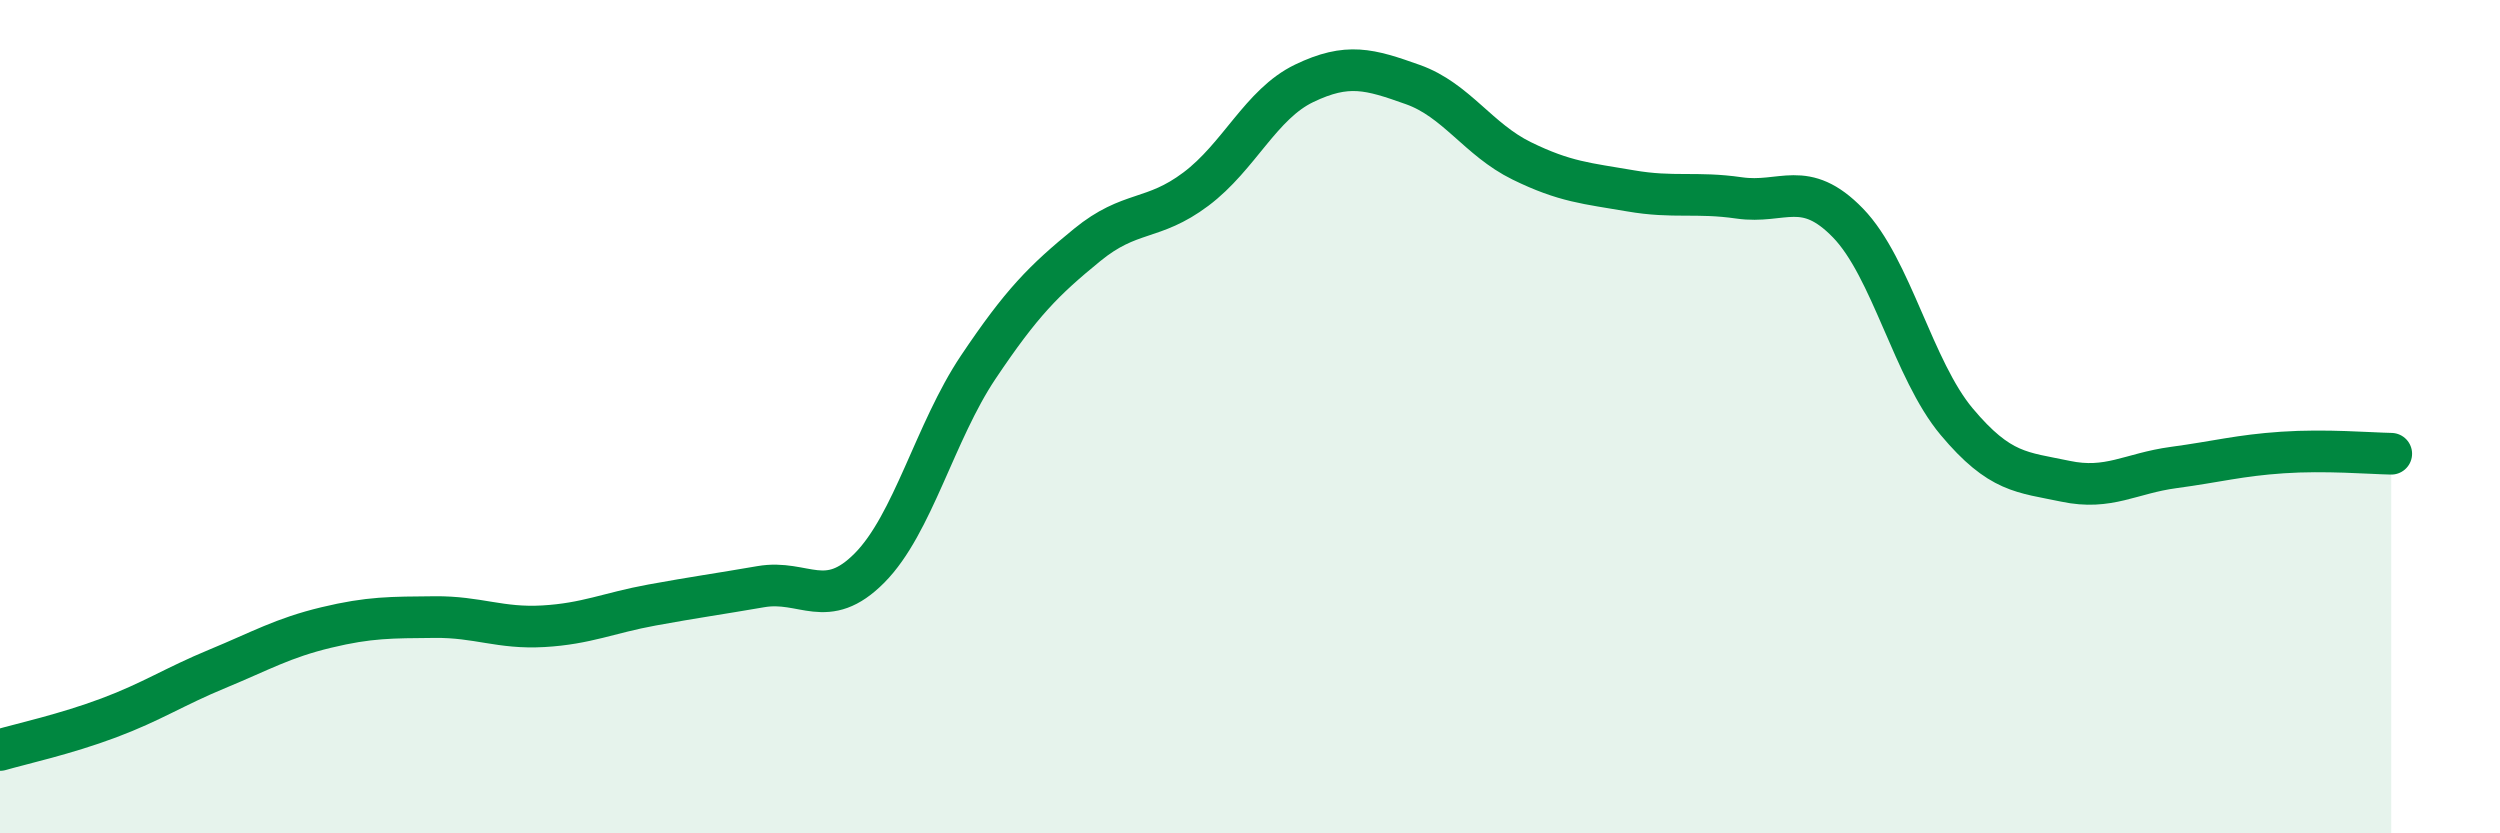
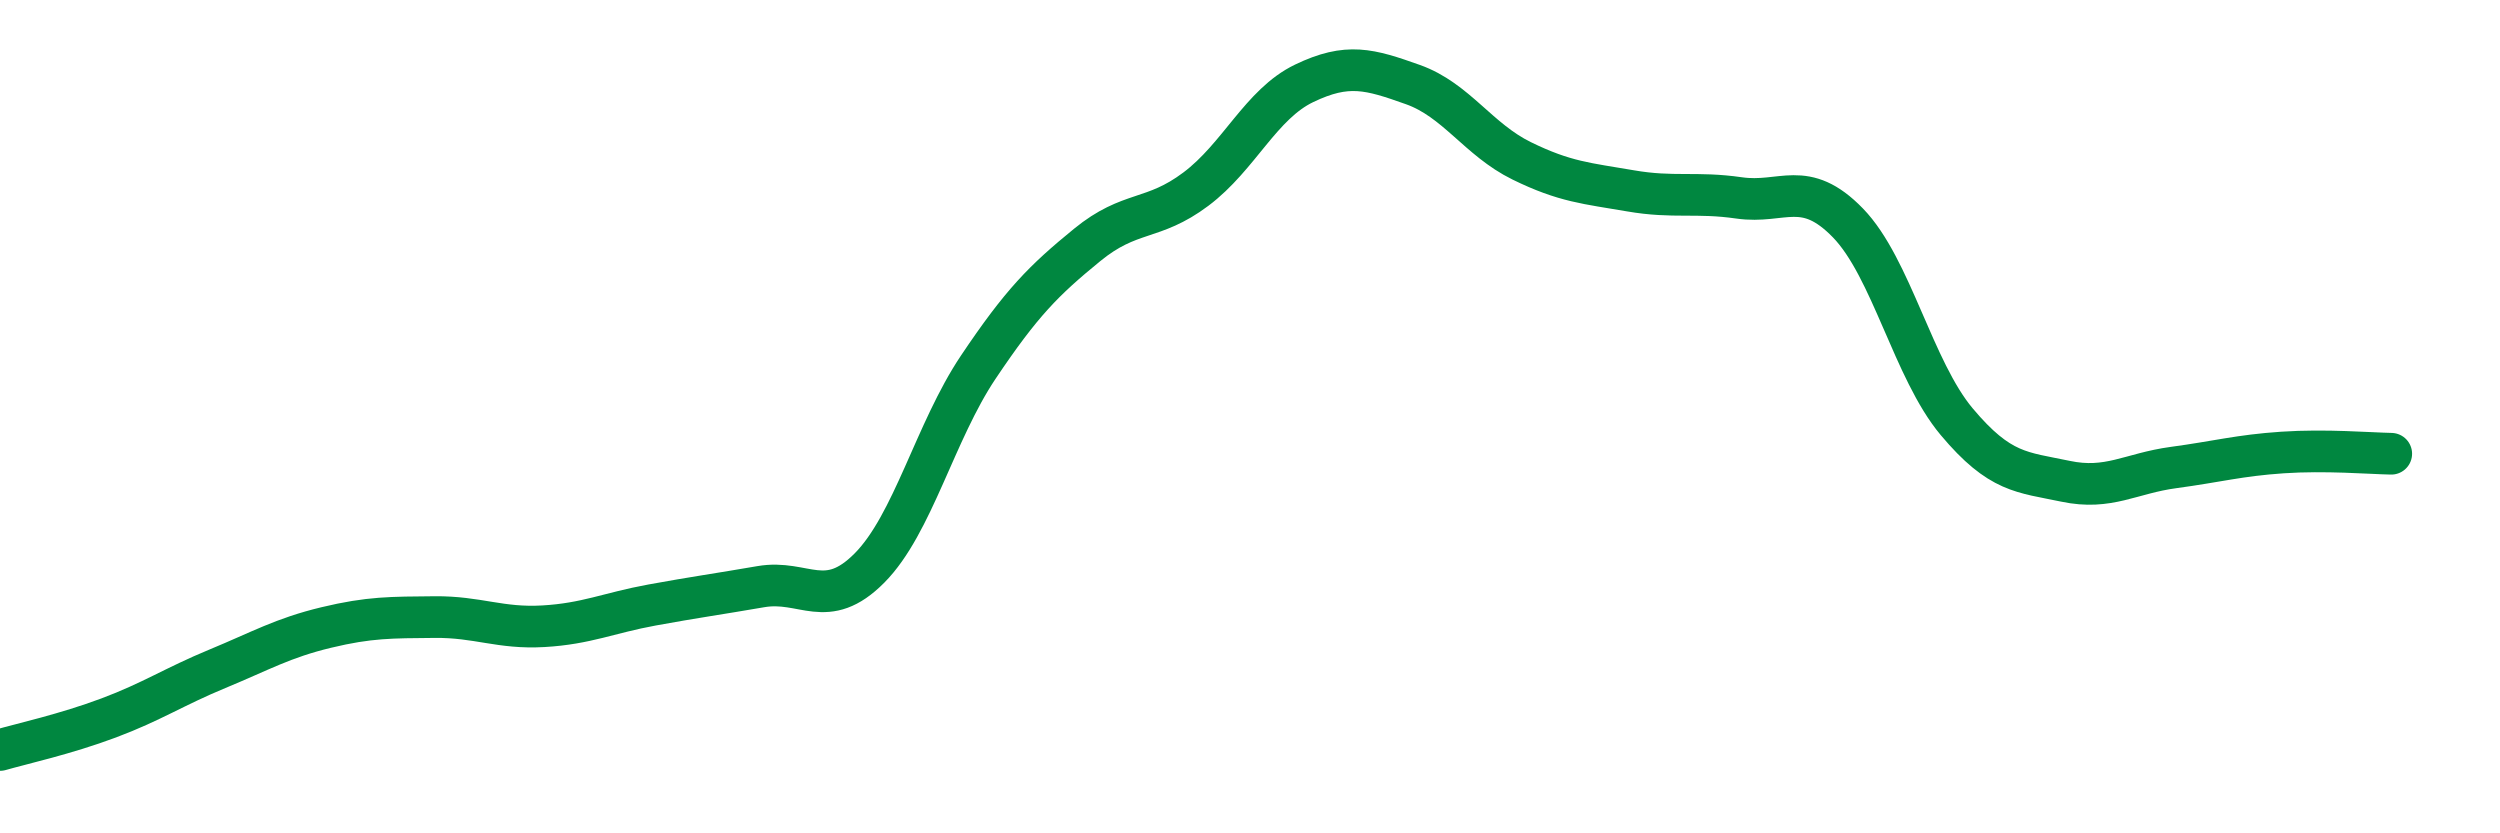
<svg xmlns="http://www.w3.org/2000/svg" width="60" height="20" viewBox="0 0 60 20">
-   <path d="M 0,18 C 0.52,17.85 1.57,17.62 2.61,17.23 C 3.65,16.84 4.18,16.48 5.22,16.05 C 6.26,15.62 6.79,15.31 7.83,15.06 C 8.87,14.81 9.39,14.82 10.43,14.81 C 11.47,14.8 12,15.09 13.04,15.03 C 14.08,14.97 14.61,14.71 15.65,14.52 C 16.69,14.33 17.22,14.26 18.26,14.08 C 19.3,13.9 19.83,14.68 20.87,13.63 C 21.91,12.58 22.44,10.36 23.48,8.81 C 24.52,7.26 25.05,6.73 26.09,5.88 C 27.13,5.03 27.66,5.32 28.7,4.54 C 29.74,3.76 30.26,2.5 31.3,2 C 32.34,1.5 32.87,1.66 33.91,2.03 C 34.95,2.4 35.48,3.35 36.52,3.86 C 37.56,4.37 38.09,4.4 39.13,4.58 C 40.17,4.76 40.7,4.6 41.74,4.75 C 42.78,4.9 43.31,4.28 44.35,5.35 C 45.39,6.42 45.92,8.88 46.96,10.12 C 48,11.36 48.53,11.33 49.57,11.55 C 50.61,11.77 51.13,11.36 52.17,11.22 C 53.21,11.08 53.74,10.93 54.78,10.86 C 55.82,10.79 56.87,10.88 57.39,10.89L57.39 20L0 20Z" fill="#008740" opacity="0.1" stroke-linecap="round" stroke-linejoin="round" />
  <path d="M 0,18 C 0.52,17.85 1.57,17.62 2.61,17.23 C 3.65,16.84 4.18,16.48 5.22,16.05 C 6.26,15.62 6.79,15.31 7.83,15.06 C 8.87,14.81 9.39,14.82 10.43,14.81 C 11.47,14.8 12,15.09 13.04,15.03 C 14.08,14.97 14.61,14.71 15.65,14.52 C 16.69,14.33 17.22,14.26 18.26,14.08 C 19.3,13.9 19.83,14.68 20.87,13.63 C 21.91,12.58 22.44,10.36 23.48,8.81 C 24.52,7.26 25.05,6.73 26.09,5.88 C 27.13,5.03 27.66,5.32 28.7,4.54 C 29.74,3.76 30.26,2.5 31.3,2 C 32.34,1.5 32.87,1.66 33.91,2.03 C 34.95,2.4 35.48,3.35 36.52,3.86 C 37.56,4.37 38.09,4.4 39.13,4.58 C 40.17,4.76 40.7,4.6 41.74,4.75 C 42.78,4.9 43.31,4.28 44.35,5.35 C 45.39,6.42 45.92,8.88 46.96,10.12 C 48,11.36 48.53,11.33 49.57,11.55 C 50.61,11.77 51.13,11.36 52.17,11.22 C 53.21,11.08 53.74,10.93 54.78,10.86 C 55.82,10.79 56.87,10.88 57.39,10.89" stroke="#008740" stroke-width="1" fill="none" stroke-linecap="round" stroke-linejoin="round" />
</svg>